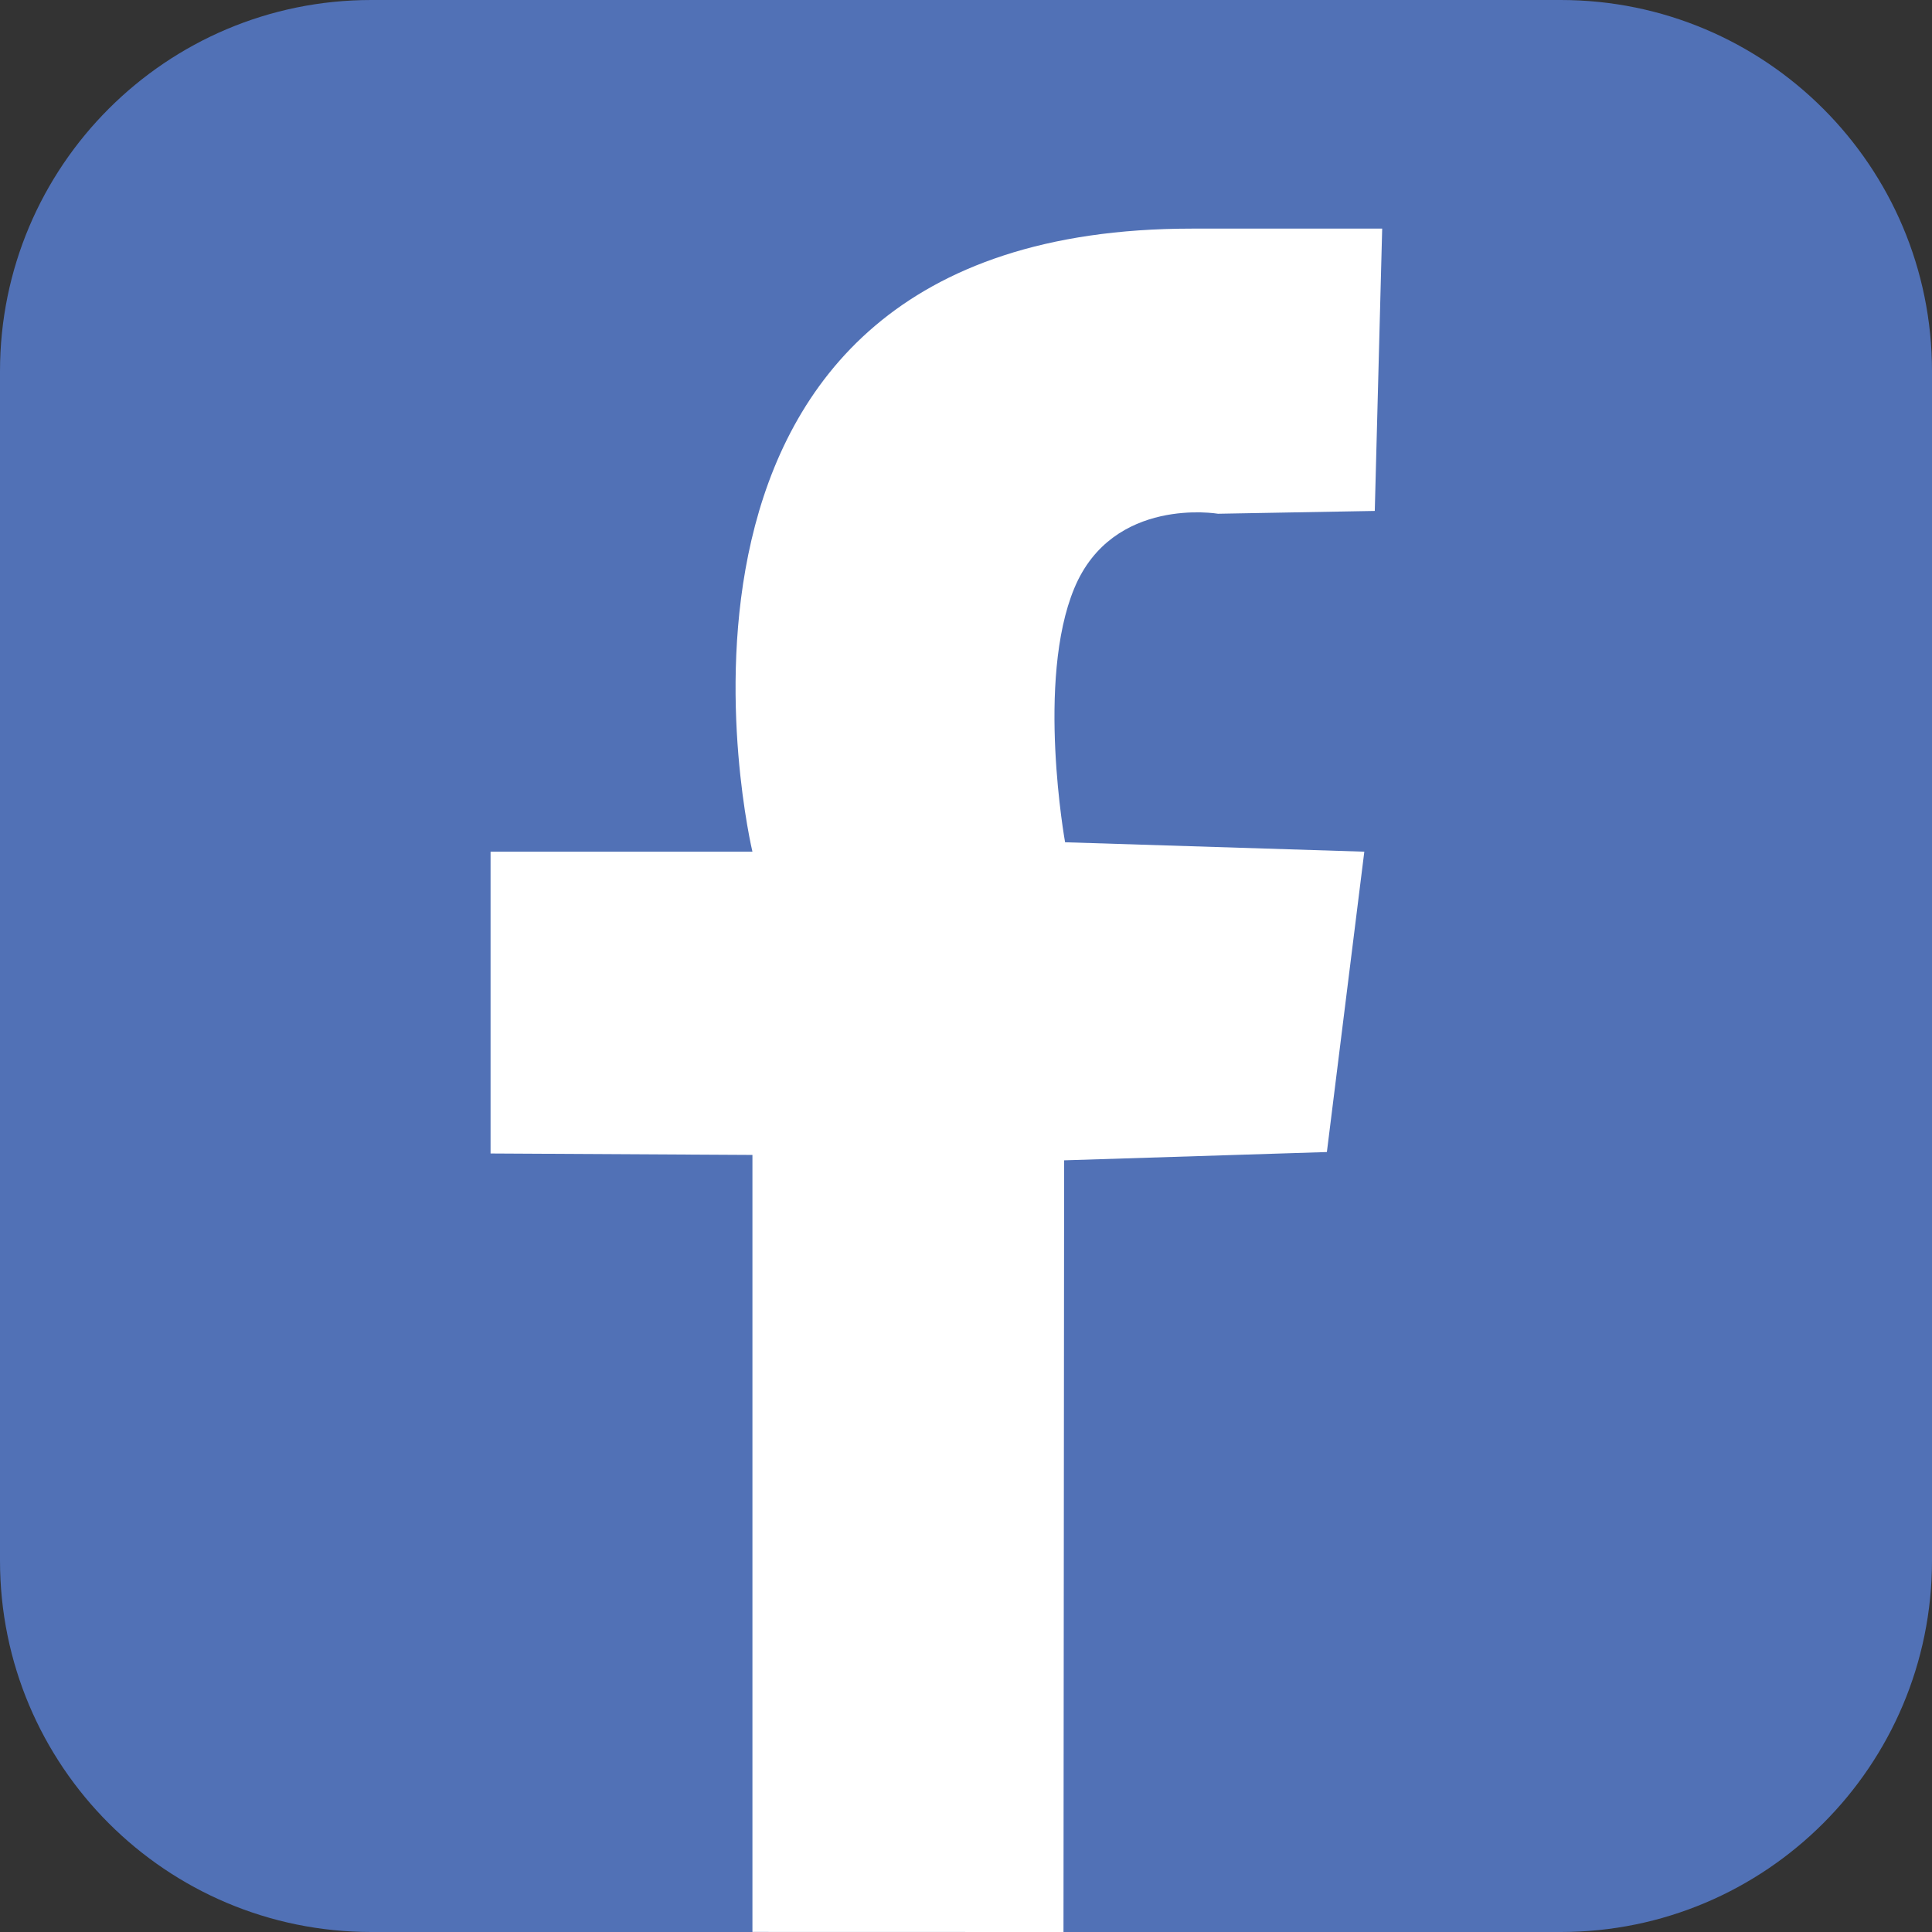
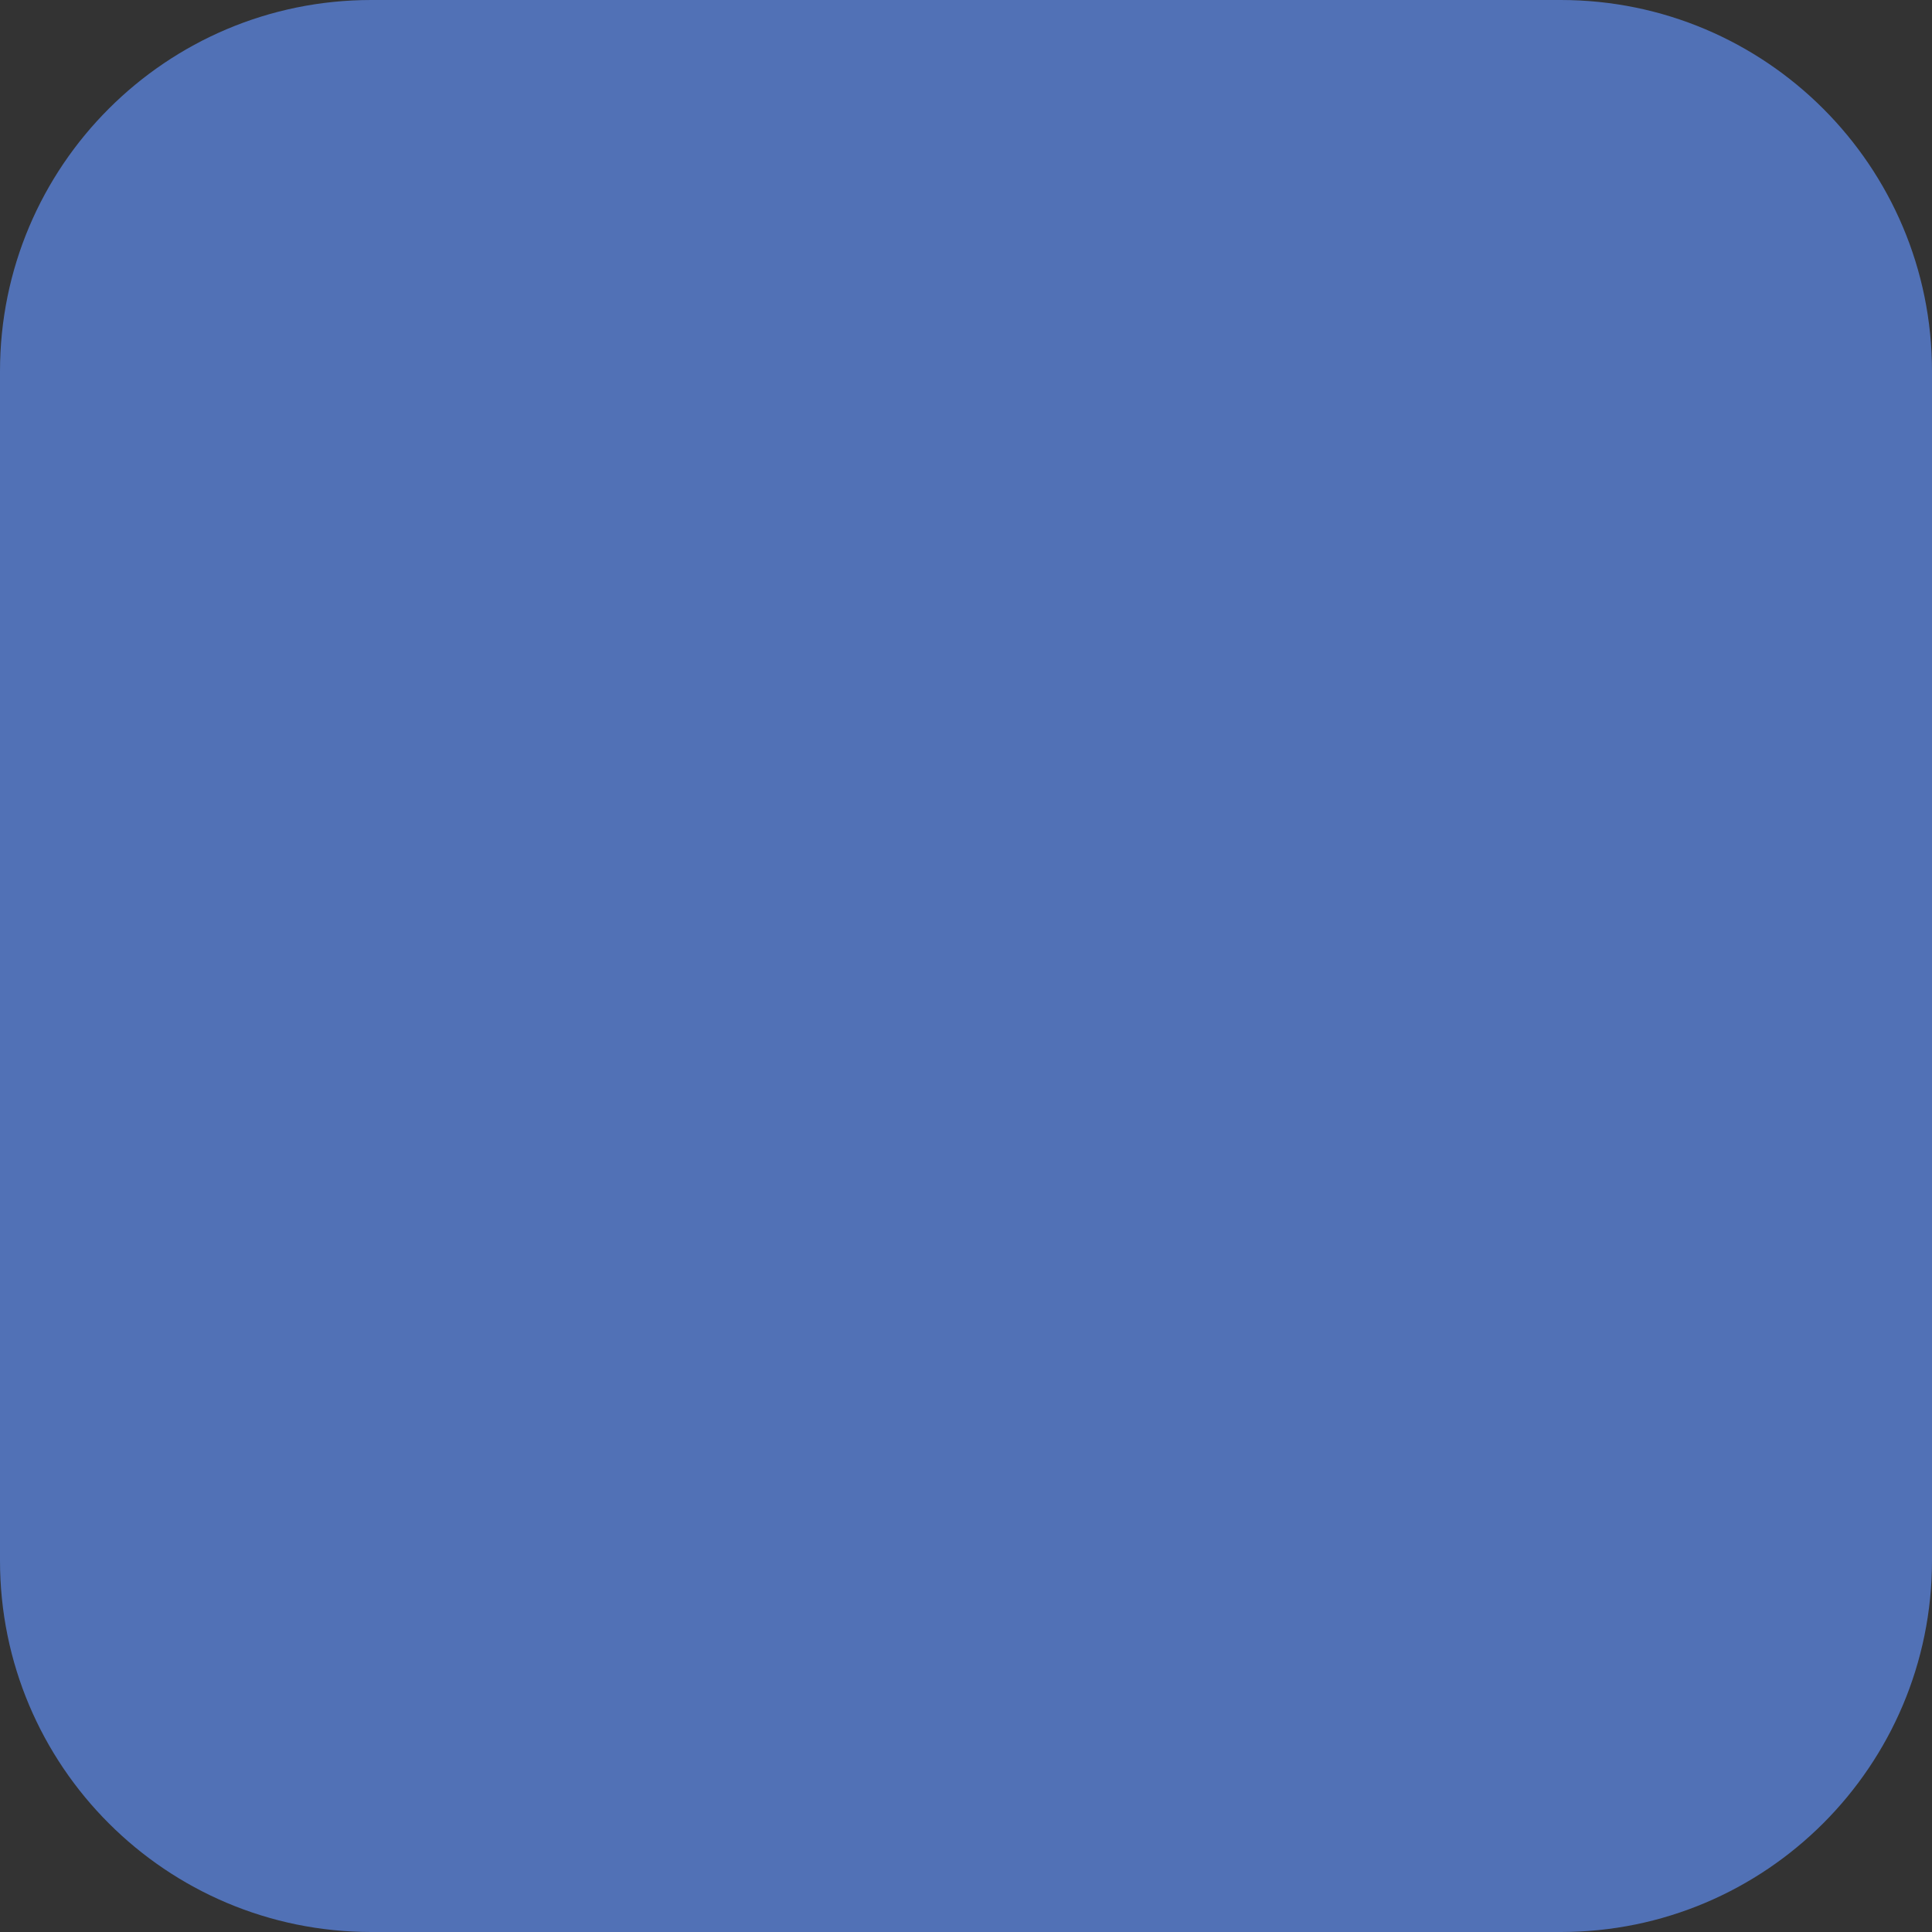
<svg xmlns="http://www.w3.org/2000/svg" version="1.1" id="Calque_1" x="0px" y="0px" width="24px" height="24px" viewBox="0 0 24 24" enable-background="new 0 0 24 24" xml:space="preserve">
  <rect x="0" y="0" width="24" height="24" fill="#333333" stroke="none" />
  <path fill="#5171B6" d="M24,19.387C24,21.936,21.935,24,19.388,24H4.612C2.065,24,0,21.936,0,19.387V4.612C0,2.065,2.065,0,4.612,0  h14.775C21.935,0,24,2.065,24,4.612V19.387z" />
-   <path fill="#FFFFFF" d="M9.347,23.999v-9.652l-3.253-0.018v-3.749h3.253c0,0-1.852-7.74,5.456-7.74h2.367l-0.092,3.507l-1.947,0.035  c0,0-1.307-0.223-1.785,0.924s-0.115,3.157-0.115,3.157l3.717,0.117l-0.465,3.731l-3.264,0.103L13.211,24L9.347,23.999z" />
</svg>